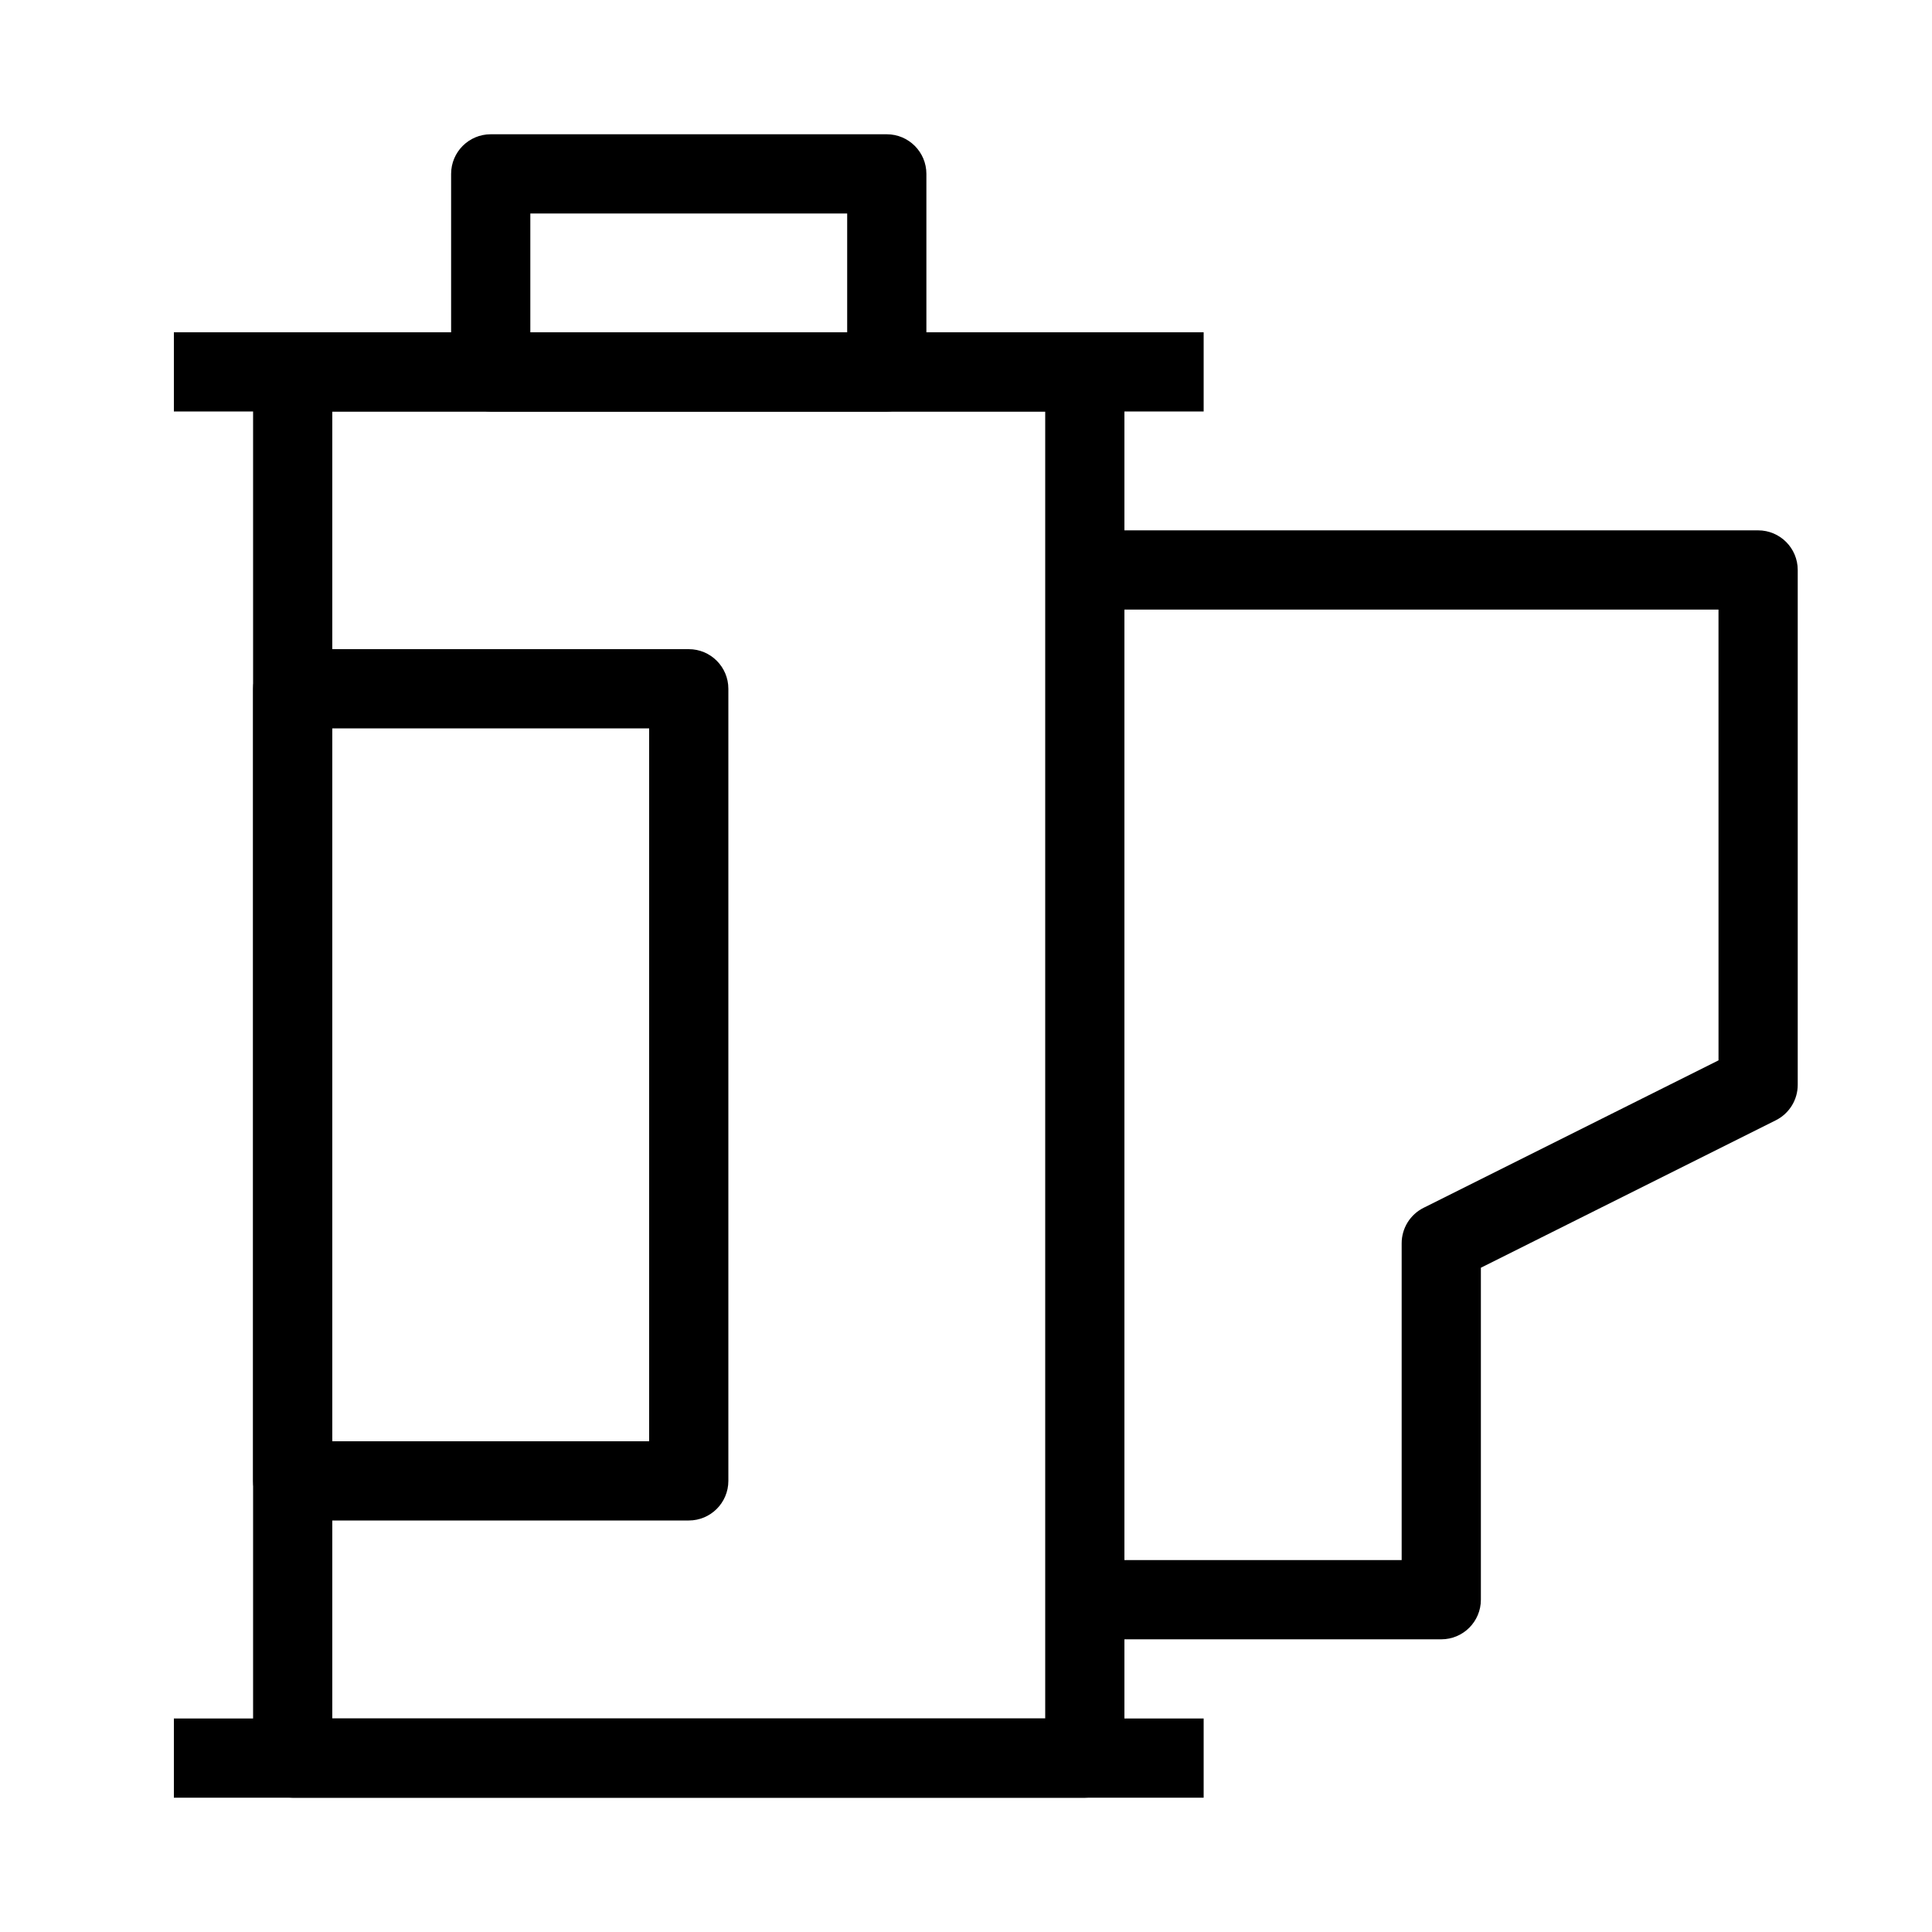
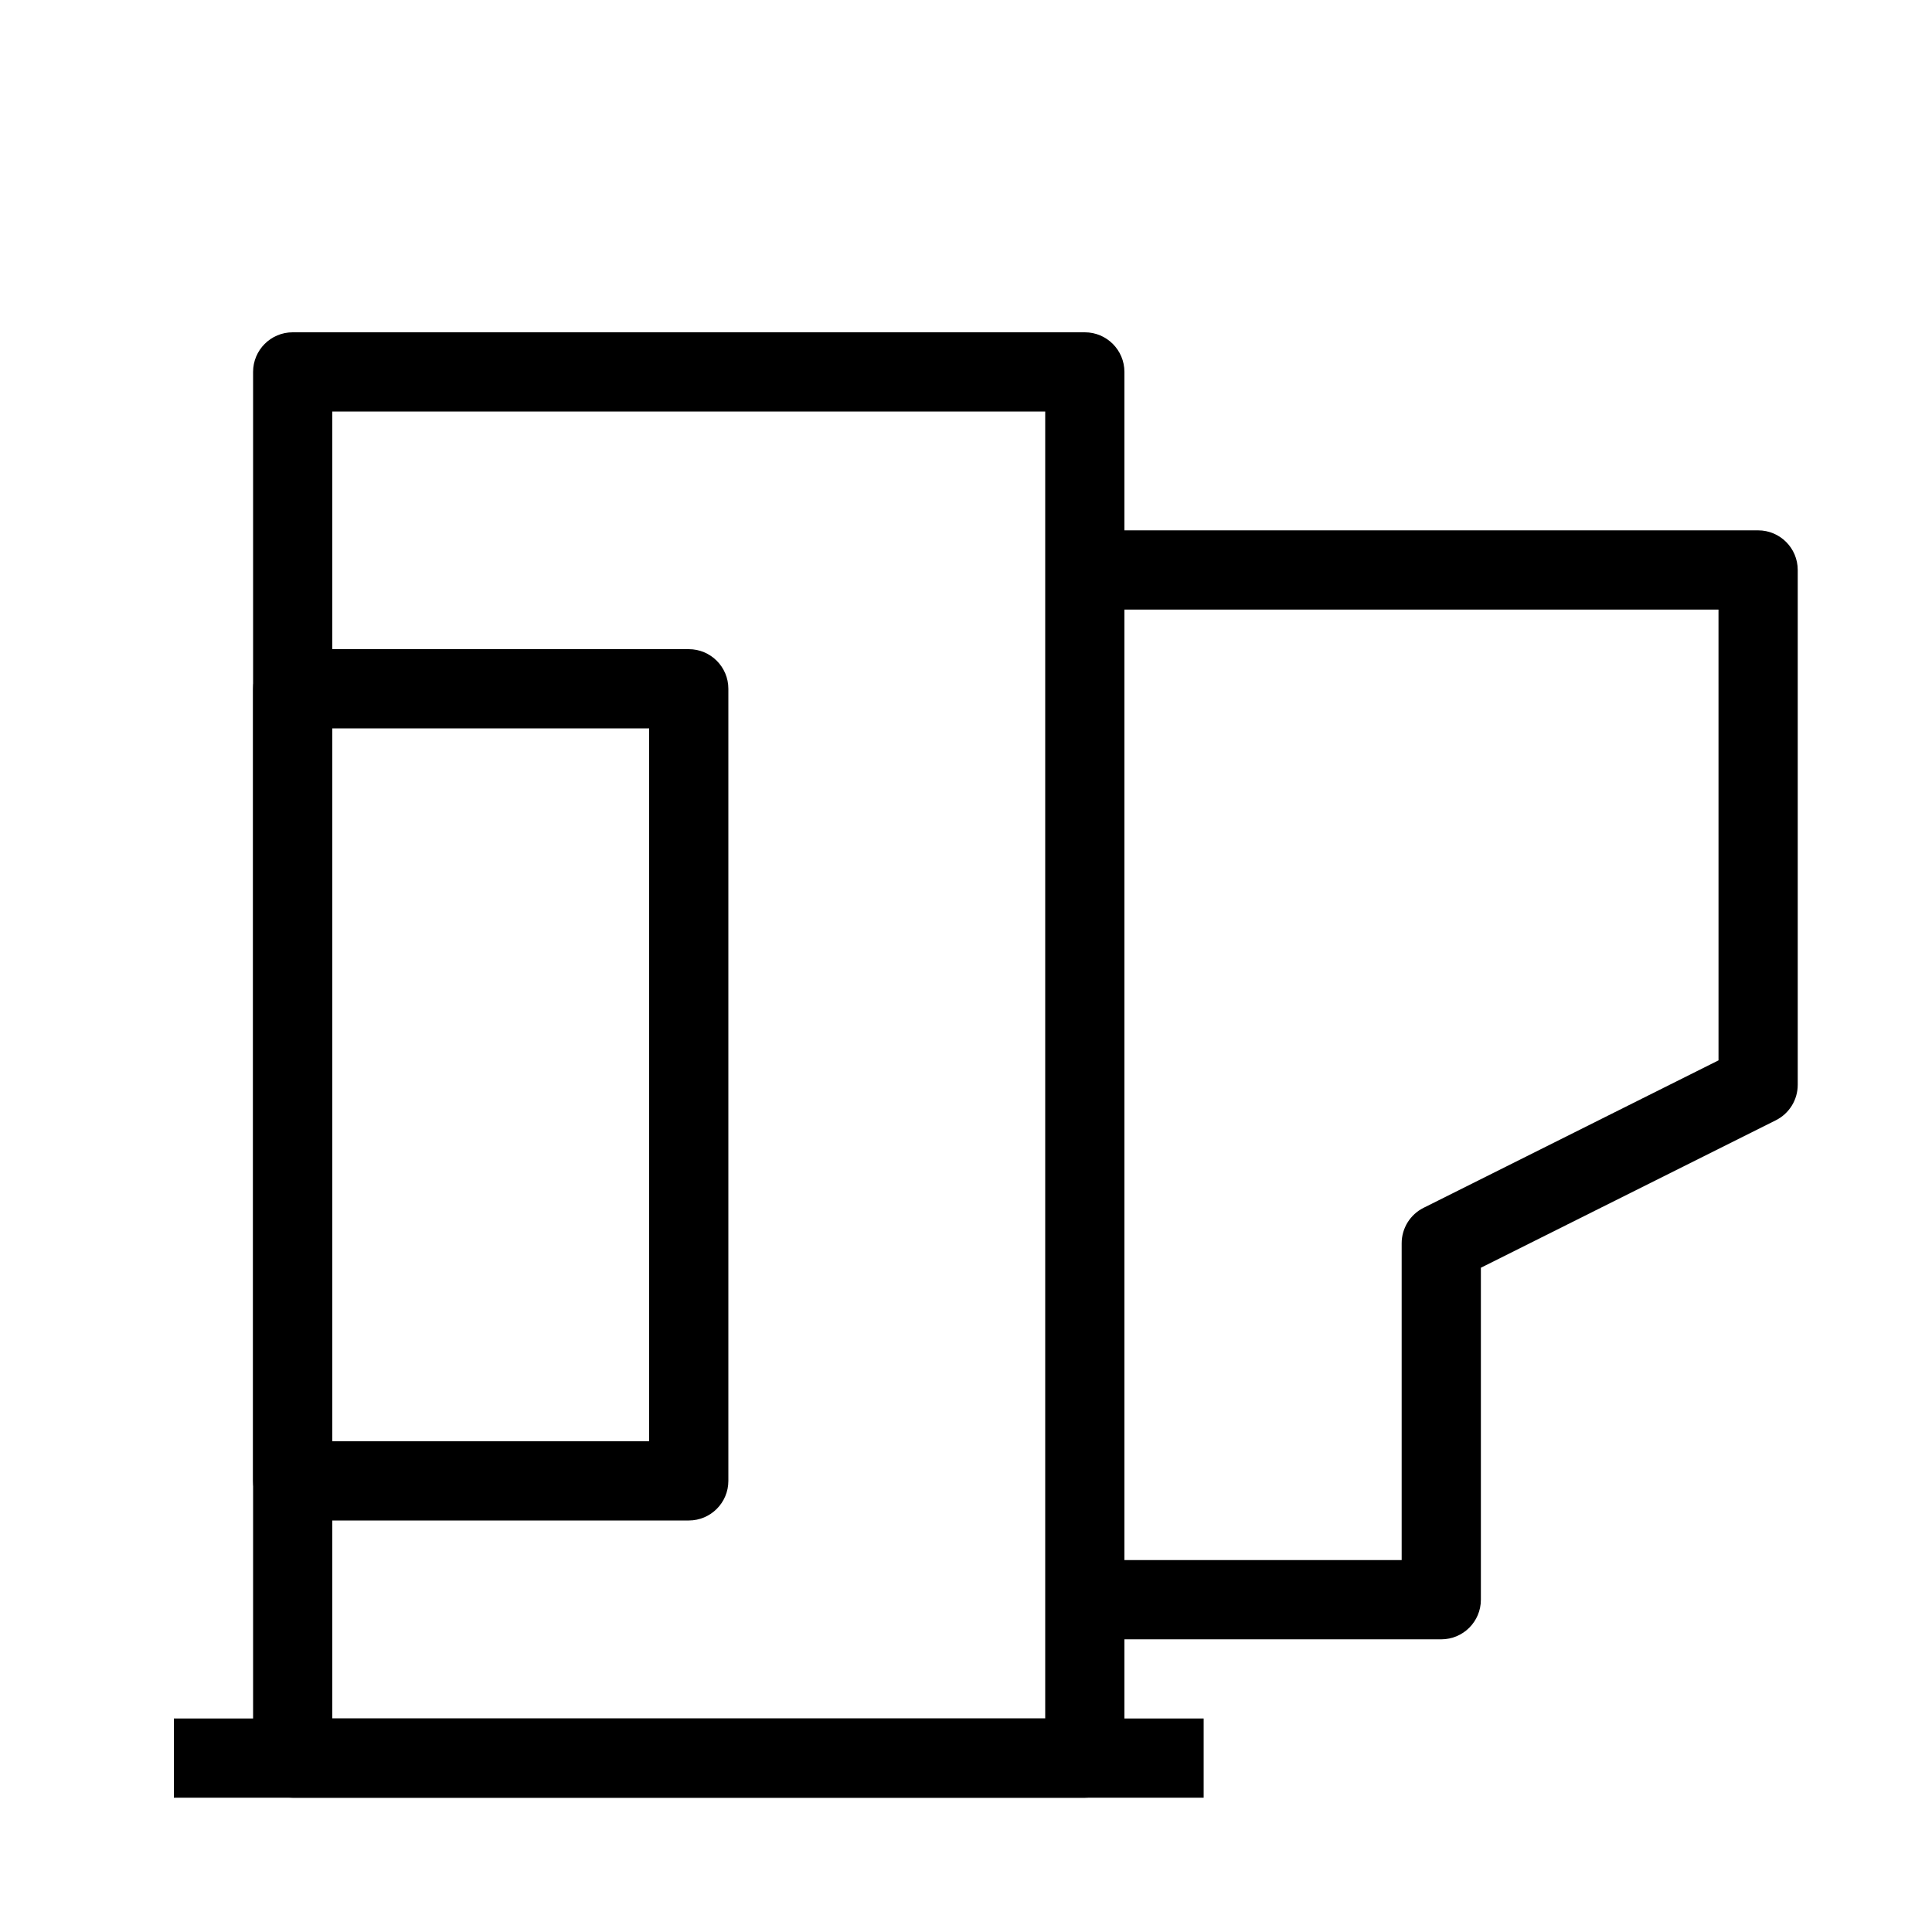
<svg xmlns="http://www.w3.org/2000/svg" fill="#000000" width="800px" height="800px" version="1.1" viewBox="144 144 512 512">
  <g fill-rule="evenodd">
    <path d="m211.07 242.56c0-5.797 4.699-10.496 10.496-10.496h209.92c5.793 0 10.496 4.699 10.496 10.496v367.36c0 5.797-4.703 10.496-10.496 10.496h-209.92c-5.797 0-10.496-4.699-10.496-10.496zm20.992 10.496v346.37h188.93v-346.37z" />
    <path d="m211.07 326.53c0-5.797 4.699-10.496 10.496-10.496h104.96c5.797 0 10.496 4.699 10.496 10.496v209.92c0 5.797-4.699 10.496-10.496 10.496h-104.96c-5.797 0-10.496-4.699-10.496-10.496zm20.992 10.496v188.93h83.969v-188.93z" />
-     <path d="m263.55 190.08c0-5.797 4.699-10.496 10.496-10.496h104.96c5.793 0 10.496 4.699 10.496 10.496v52.48c0 5.797-4.703 10.496-10.496 10.496h-104.96c-5.797 0-10.496-4.699-10.496-10.496zm20.992 10.496v31.488h83.969v-31.488z" />
-     <path d="m462.98 253.05h-272.9v-20.992h272.9z" />
    <path d="m462.98 620.41h-272.9v-20.992h272.9z" />
    <path d="m599.42 305.54h-167.93v-20.992h178.43c5.797 0 10.496 4.699 10.496 10.496v136.45c0 3.973-2.246 7.609-5.801 9.387l-78.168 39.082v87.977c0 5.797-4.699 10.496-10.496 10.496h-94.461v-20.992h83.965v-83.965c0-3.977 2.246-7.613 5.805-9.391l78.164-39.082z" />
  </g>
</svg>